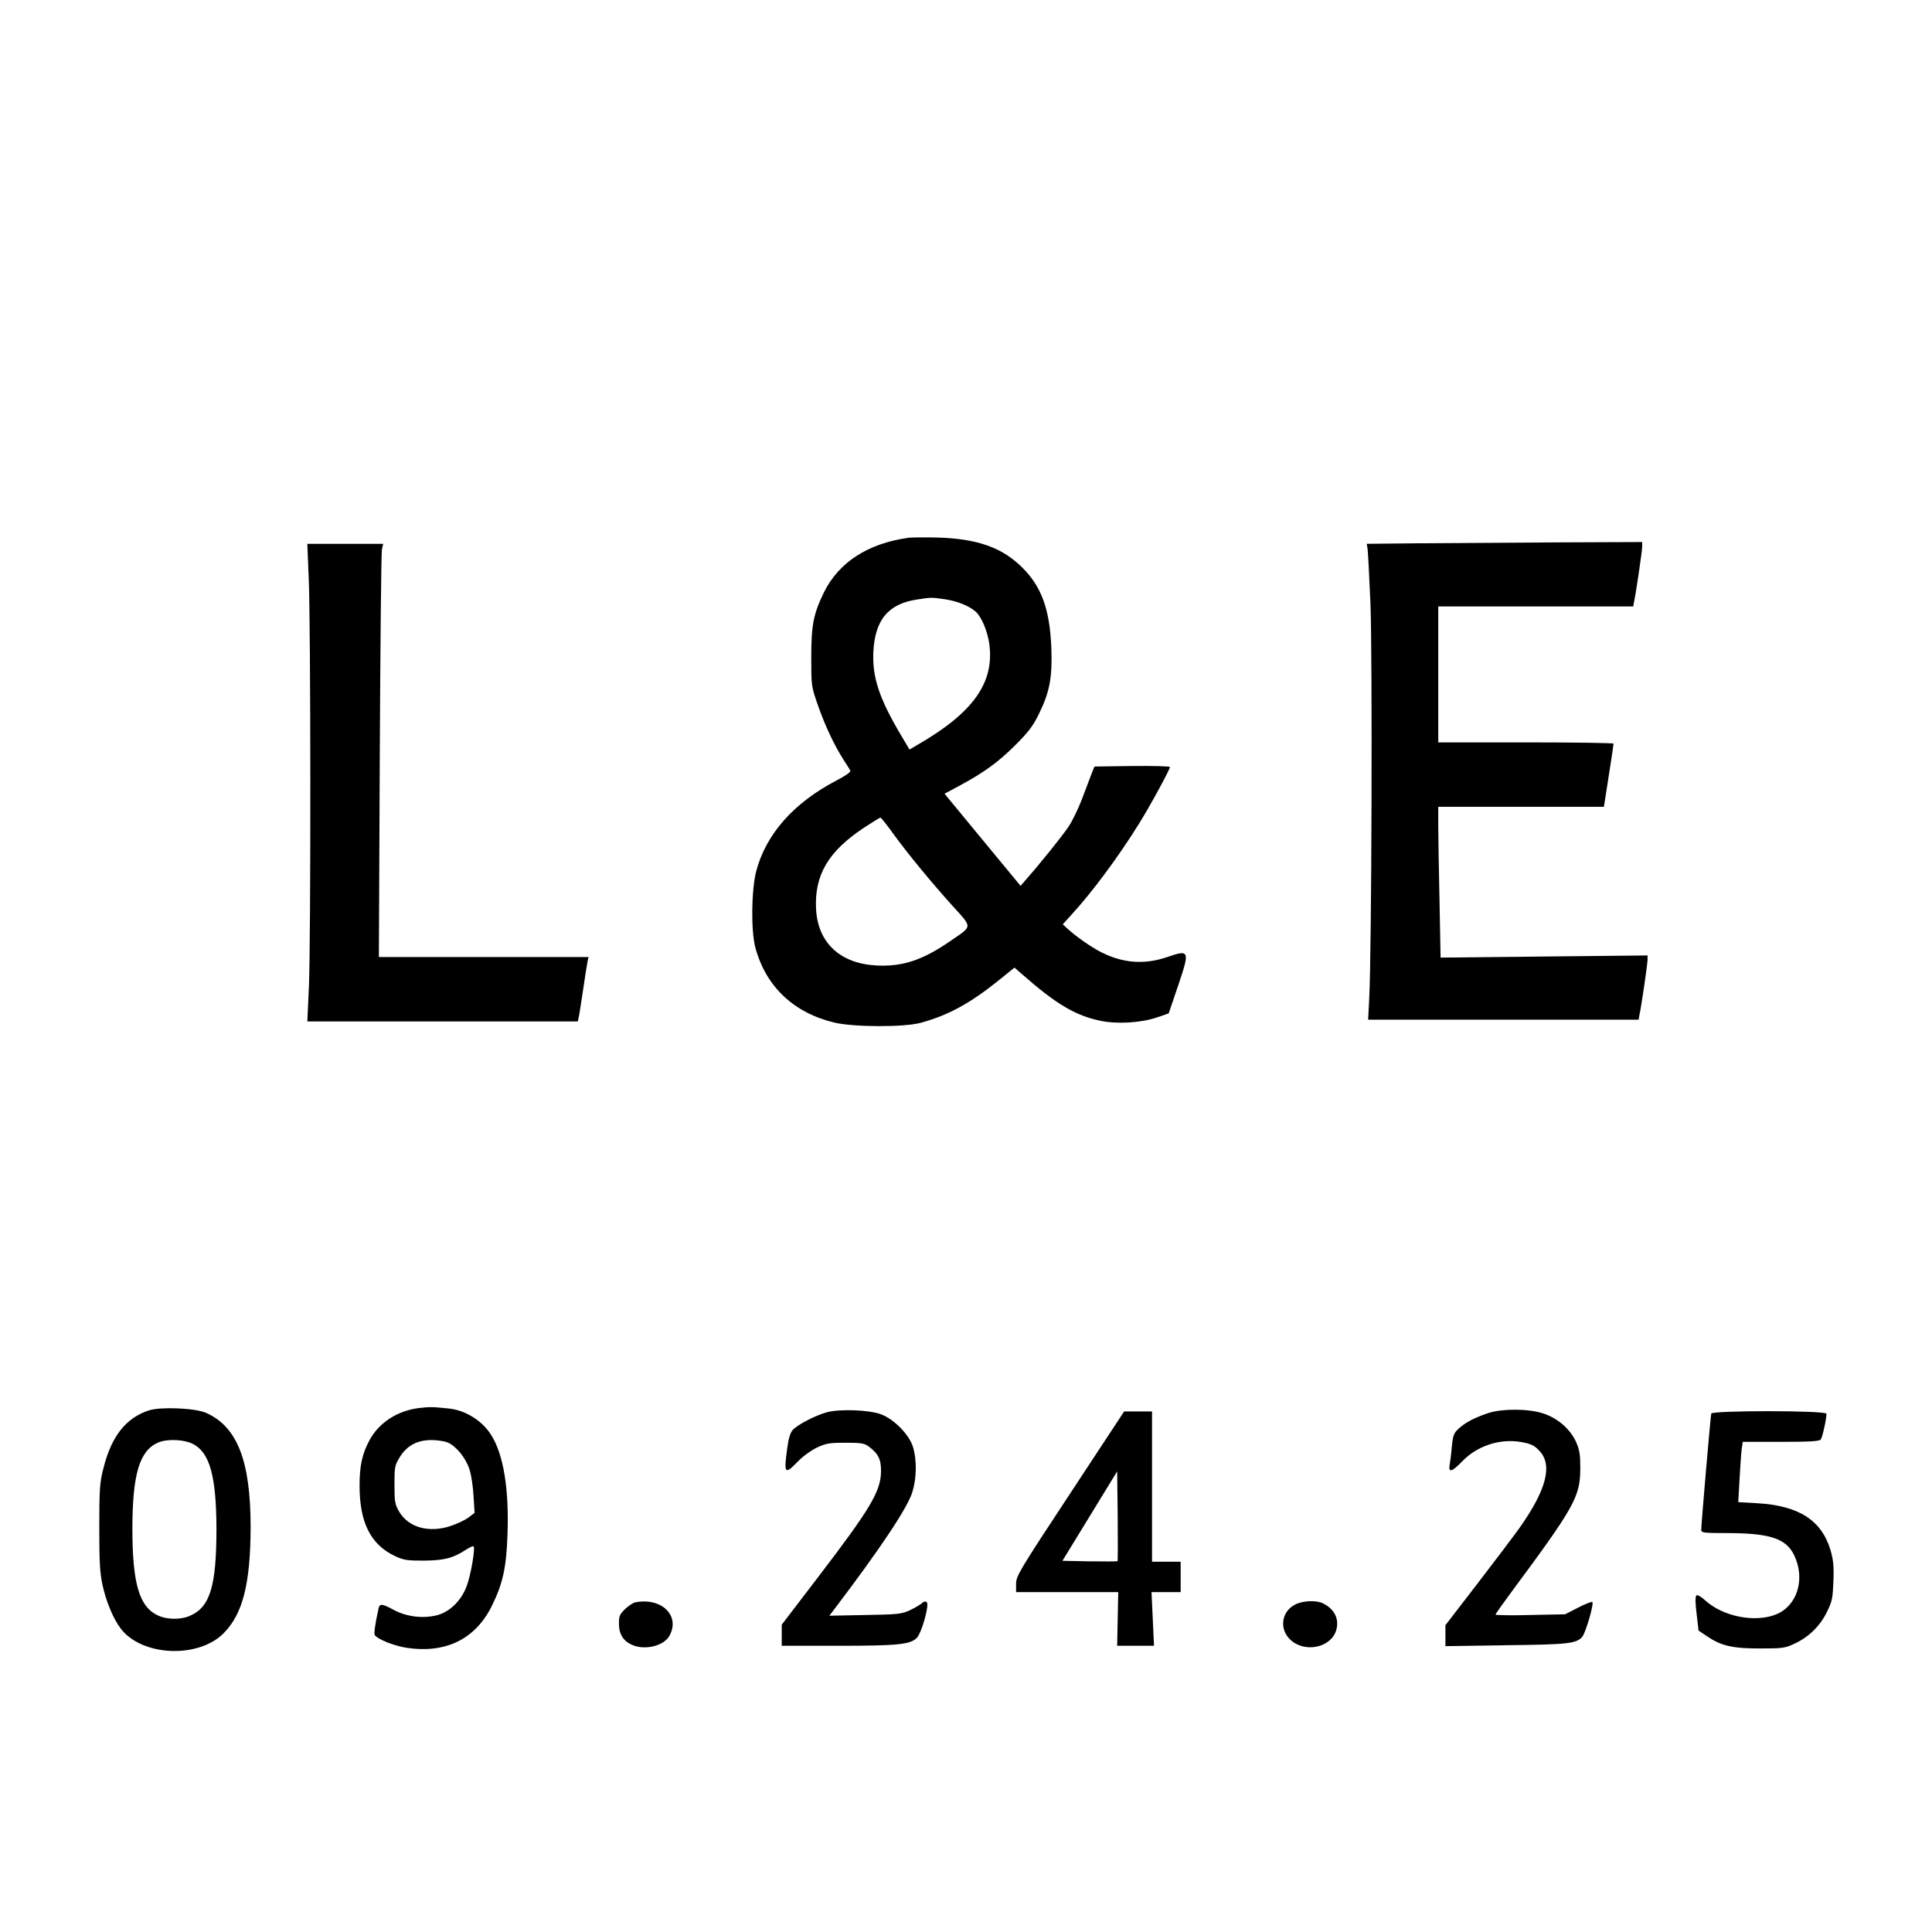
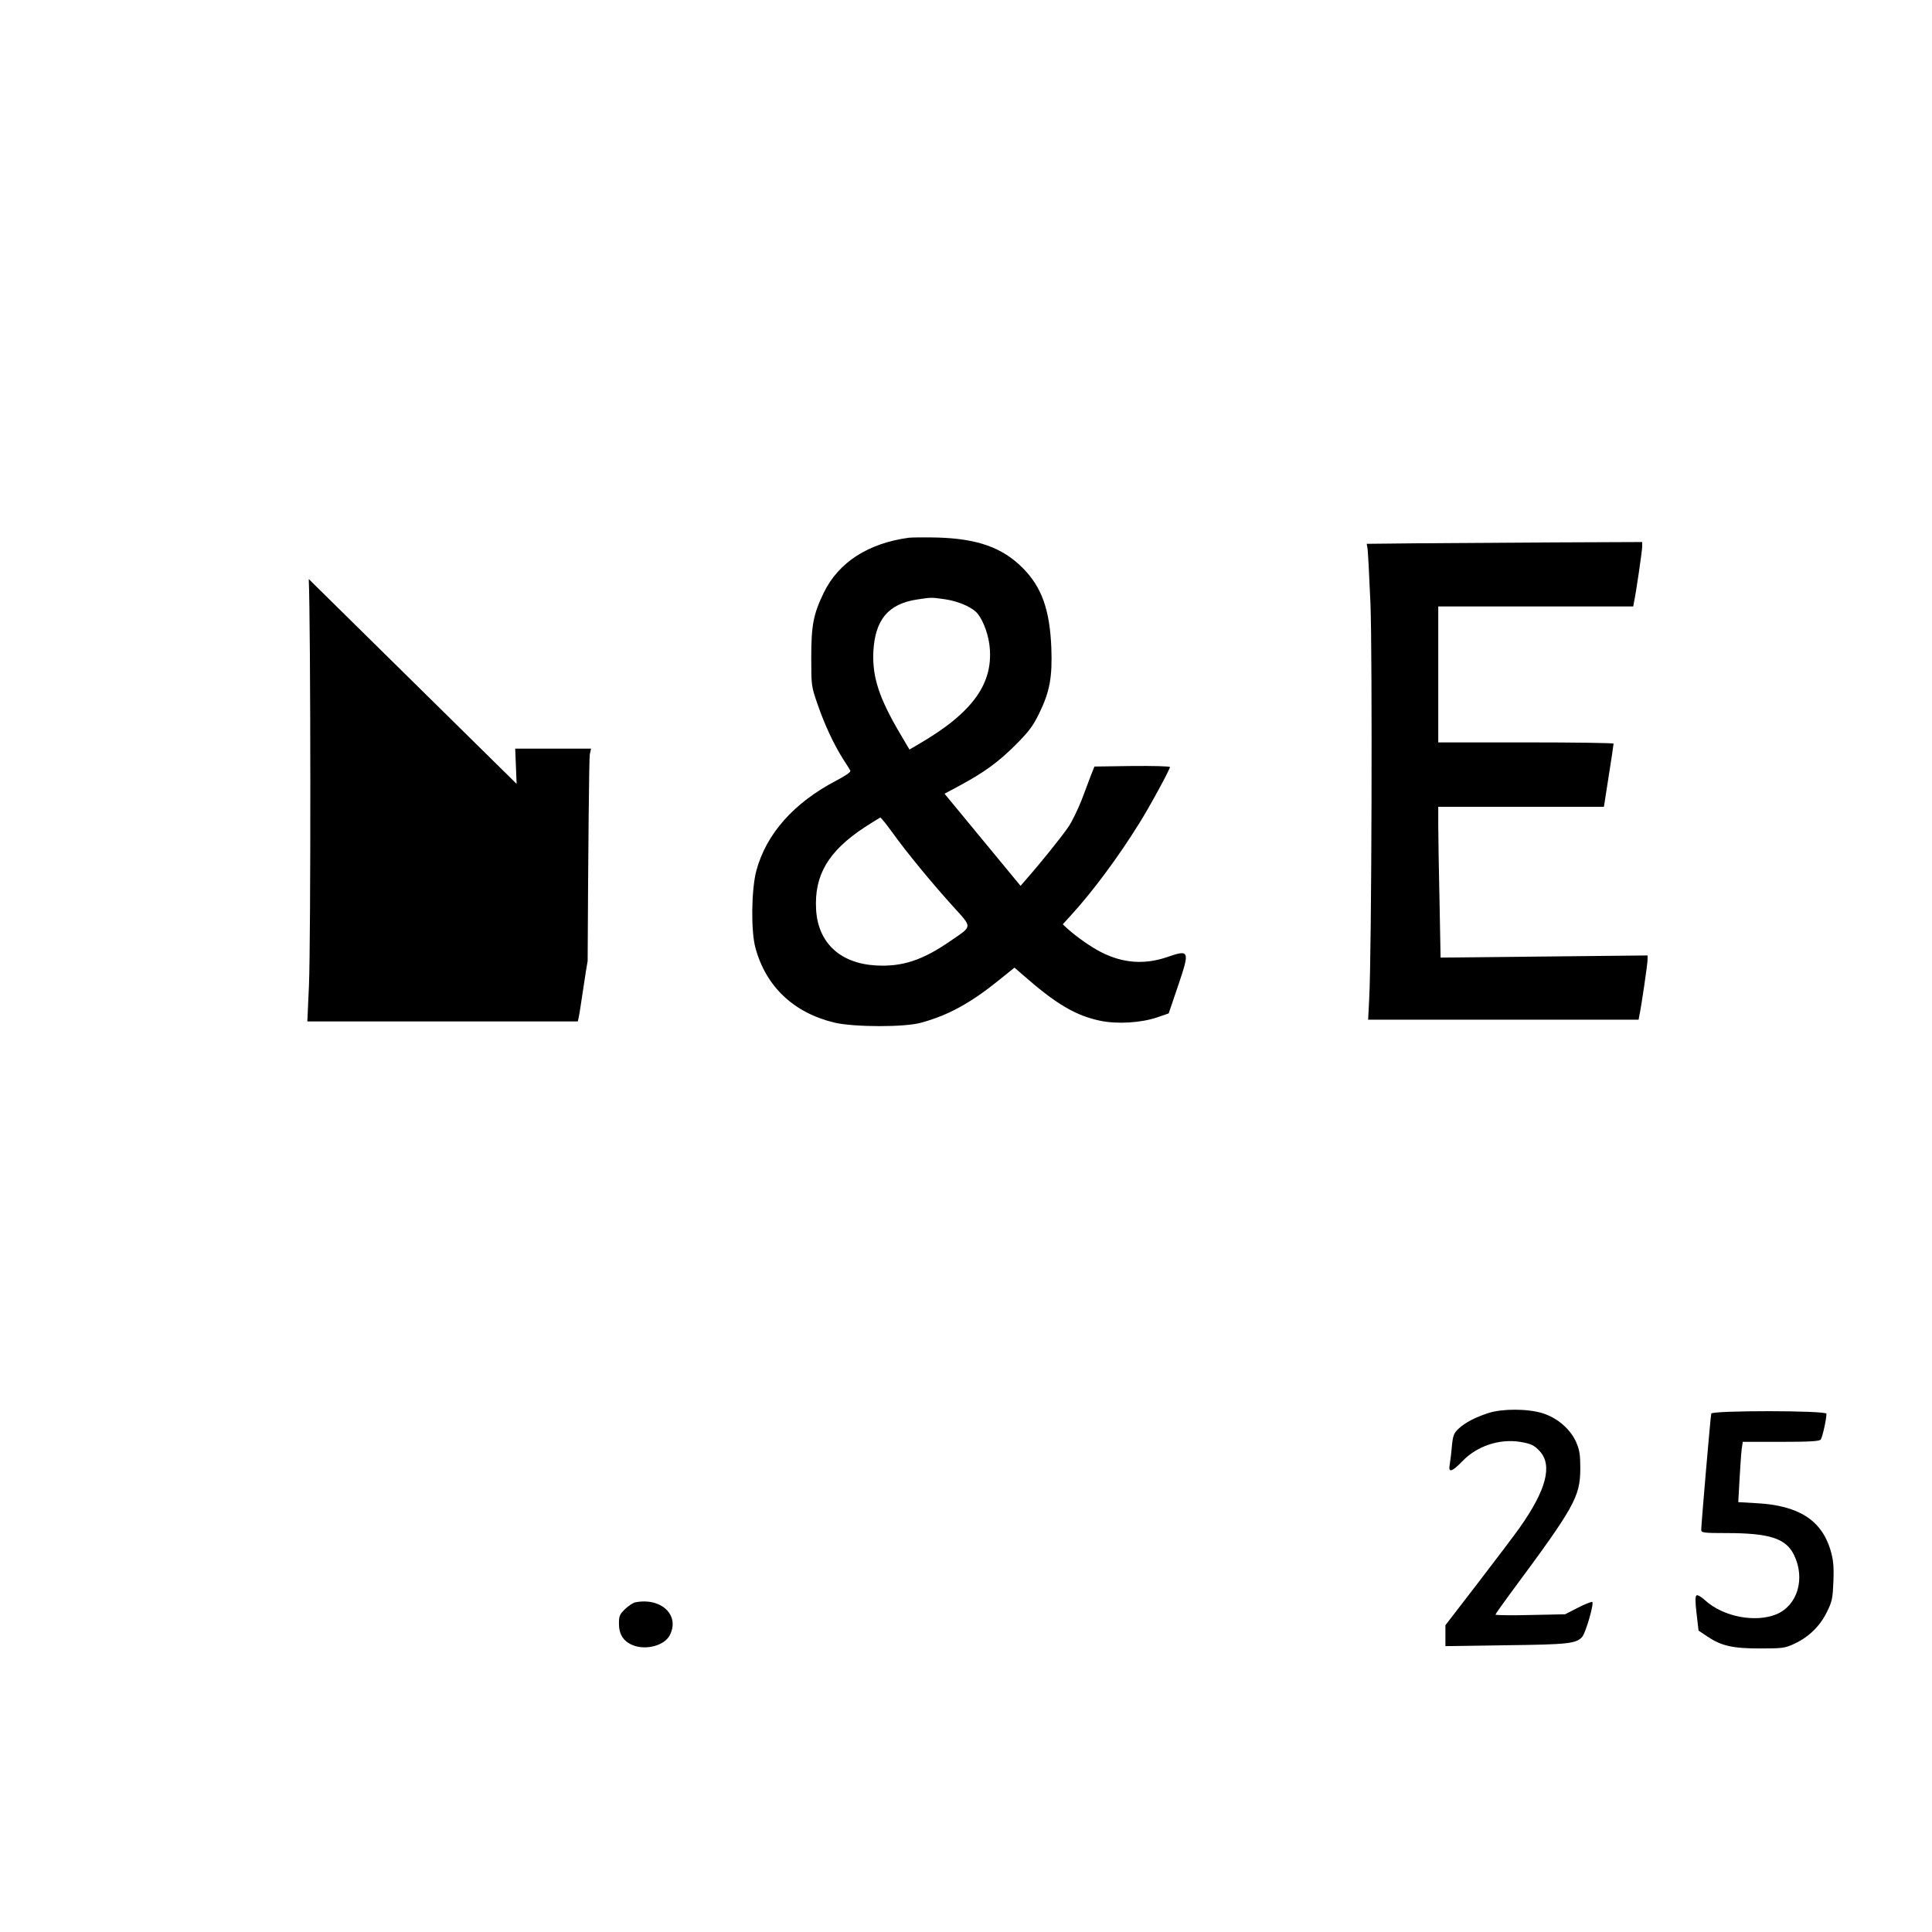
<svg xmlns="http://www.w3.org/2000/svg" version="1.0" width="1080" height="1080" viewBox="0 0 1080 1080" preserveAspectRatio="xMidYMid meet">
  <g transform="translate(0,1080) scale(0.1,-0.1)" fill="#000000" stroke="none">
    <path d="M5080 7794 c-227 -31 -391 -137 -474 -305 -59 -122 -71 -182 -71 -364 0 -159 0 -161 37 -267 39 -112 89 -219 142 -303 18 -27 35 -55 39 -62 5 -8 -21 -26 -75 -55 -239 -124 -394 -298 -450 -505 -28 -106 -31 -337 -5 -432 59 -217 215 -364 444 -418 109 -25 390 -26 482 0 151 41 276 110 429 233 l93 75 47 -41 c186 -163 294 -227 432 -256 95 -20 228 -12 319 19 l64 22 54 159 c65 192 62 199 -62 156 -126 -43 -246 -35 -367 26 -55 27 -143 89 -190 132 l-27 25 48 53 c119 130 263 324 379 511 58 92 172 302 172 315 0 5 -95 7 -211 6 l-211 -3 -18 -45 c-9 -25 -34 -89 -54 -143 -21 -53 -54 -121 -74 -150 -36 -53 -160 -207 -229 -285 l-38 -44 -213 258 -212 257 82 44 c138 74 219 133 314 228 75 75 99 107 133 177 60 123 74 203 68 368 -9 213 -54 339 -161 446 -113 113 -251 162 -471 169 -71 2 -146 1 -165 -1z m203 -344 c67 -10 135 -37 171 -69 32 -28 66 -108 76 -179 30 -217 -88 -385 -400 -565 l-46 -27 -52 88 c-118 200 -156 317 -150 457 9 181 84 270 246 294 79 12 79 12 155 1z m-293 -1306 c83 -115 216 -276 334 -407 113 -125 114 -111 -8 -195 -158 -110 -272 -147 -418 -139 -201 11 -325 126 -336 312 -11 193 68 326 269 459 46 30 87 55 90 56 4 0 35 -39 69 -86z" />
    <path d="M7927 7763 l-287 -3 4 -23 c3 -12 10 -152 17 -312 11 -288 7 -1941 -7 -2207 l-6 -118 756 0 756 0 4 23 c11 48 46 289 46 312 l0 24 -578 -6 -579 -6 -6 318 c-4 175 -7 365 -7 422 l0 103 463 0 463 0 27 173 c15 94 27 175 27 180 0 4 -220 7 -490 7 l-490 0 0 380 0 380 545 0 545 0 4 23 c11 48 46 289 46 312 l0 25 -482 -2 c-266 -2 -612 -4 -771 -5z" />
-     <path d="M1726 7563 c11 -254 12 -2016 1 -2275 l-9 -198 756 0 756 0 5 23 c3 12 14 83 25 157 11 74 22 145 25 158 l5 22 -586 0 -586 0 5 1123 c3 617 8 1137 12 1155 l7 32 -212 0 -212 0 8 -197z" />
-     <path d="M2342 2929 c-120 -15 -223 -81 -276 -179 -41 -76 -56 -142 -56 -255 0 -206 62 -330 199 -394 50 -23 68 -25 161 -25 113 1 163 14 233 60 22 14 41 23 44 20 11 -10 -15 -161 -38 -222 -30 -82 -97 -147 -169 -164 -78 -19 -169 -7 -238 30 -66 36 -80 37 -86 8 -20 -91 -26 -139 -21 -148 14 -23 107 -60 176 -71 220 -34 387 48 479 235 61 124 81 214 87 401 9 254 -23 445 -91 553 -50 80 -143 138 -235 148 -94 10 -107 10 -169 3z m161 -193 c46 -19 101 -86 121 -149 10 -28 20 -95 23 -148 l6 -96 -34 -26 c-19 -14 -63 -35 -99 -47 -122 -41 -238 -9 -290 82 -22 38 -25 54 -25 149 0 100 2 108 30 154 40 64 97 95 177 95 32 0 73 -6 91 -14z" />
-     <path d="M833 2916 c-129 -42 -210 -144 -255 -324 -20 -78 -23 -113 -23 -327 0 -194 3 -256 18 -325 20 -92 60 -189 102 -244 117 -154 430 -169 573 -28 109 108 152 278 153 594 0 371 -74 562 -249 640 -60 27 -253 35 -319 14z m248 -189 c92 -49 128 -181 129 -472 0 -318 -35 -437 -145 -486 -51 -24 -129 -24 -181 0 -106 48 -144 179 -144 490 1 301 40 432 144 477 51 22 146 18 197 -9z" />
-     <path d="M4621 2905 c-65 -18 -162 -69 -189 -98 -14 -15 -24 -47 -31 -100 -20 -147 -15 -153 59 -77 28 29 75 63 107 78 51 24 70 27 160 27 87 0 105 -3 129 -21 54 -40 69 -71 69 -137 -1 -113 -55 -205 -357 -600 l-198 -259 0 -59 0 -59 315 0 c333 0 403 7 440 44 27 28 71 184 56 199 -7 7 -16 6 -29 -6 -10 -9 -40 -26 -67 -39 -46 -21 -68 -23 -249 -26 l-200 -4 26 34 c259 341 411 569 438 657 24 77 26 178 4 251 -20 69 -105 156 -179 184 -68 25 -231 31 -304 11z" />
+     <path d="M1726 7563 c11 -254 12 -2016 1 -2275 l-9 -198 756 0 756 0 5 23 c3 12 14 83 25 157 11 74 22 145 25 158 c3 617 8 1137 12 1155 l7 32 -212 0 -212 0 8 -197z" />
    <path d="M8320 2901 c-73 -24 -130 -53 -167 -88 -26 -24 -31 -38 -37 -98 -3 -38 -9 -85 -12 -102 -9 -48 12 -42 71 19 82 85 206 126 322 108 60 -10 80 -19 110 -52 73 -79 37 -217 -112 -428 -29 -41 -135 -181 -234 -310 l-181 -235 0 -58 0 -59 338 5 c347 4 392 9 426 46 20 22 68 188 57 196 -5 2 -41 -12 -80 -32 l-72 -37 -195 -4 c-107 -3 -194 -1 -194 2 0 4 39 59 87 124 356 480 386 535 387 692 0 78 -4 104 -23 148 -33 74 -105 136 -188 162 -84 26 -225 26 -303 1z" />
-     <path d="M5982 2451 c-286 -434 -302 -461 -302 -505 l0 -46 286 0 285 0 -3 -150 -3 -150 103 0 103 0 -7 150 -7 150 82 0 81 0 0 85 0 85 -80 0 -80 0 0 420 0 420 -78 0 -78 0 -302 -459z m265 -378 c-3 -2 -72 -2 -156 -1 l-152 3 153 250 153 250 3 -249 c1 -137 1 -251 -1 -253z" />
    <path d="M9566 2898 c-4 -14 -56 -620 -56 -650 0 -16 13 -18 142 -18 241 0 332 -30 377 -123 64 -132 19 -282 -99 -331 -118 -48 -296 -14 -397 77 -21 20 -44 33 -49 29 -8 -5 -8 -36 0 -102 l11 -95 49 -33 c79 -53 142 -67 296 -67 125 0 139 2 192 27 79 37 142 98 180 176 30 60 33 77 37 174 3 87 -1 120 -17 175 -51 166 -178 247 -411 260 l-104 6 7 126 c4 69 9 145 12 169 l6 42 213 0 c158 0 215 3 223 13 9 11 32 113 32 144 0 19 -639 19 -644 1z" />
    <path d="M3552 1843 c-12 -2 -38 -19 -57 -37 -31 -30 -35 -39 -35 -83 0 -59 25 -98 76 -119 73 -31 179 -3 208 55 58 111 -47 212 -192 184z" />
-     <path d="M7239 1830 c-77 -40 -89 -138 -25 -197 81 -75 229 -43 256 56 17 61 -10 115 -72 147 -38 20 -116 17 -159 -6z" />
  </g>
</svg>